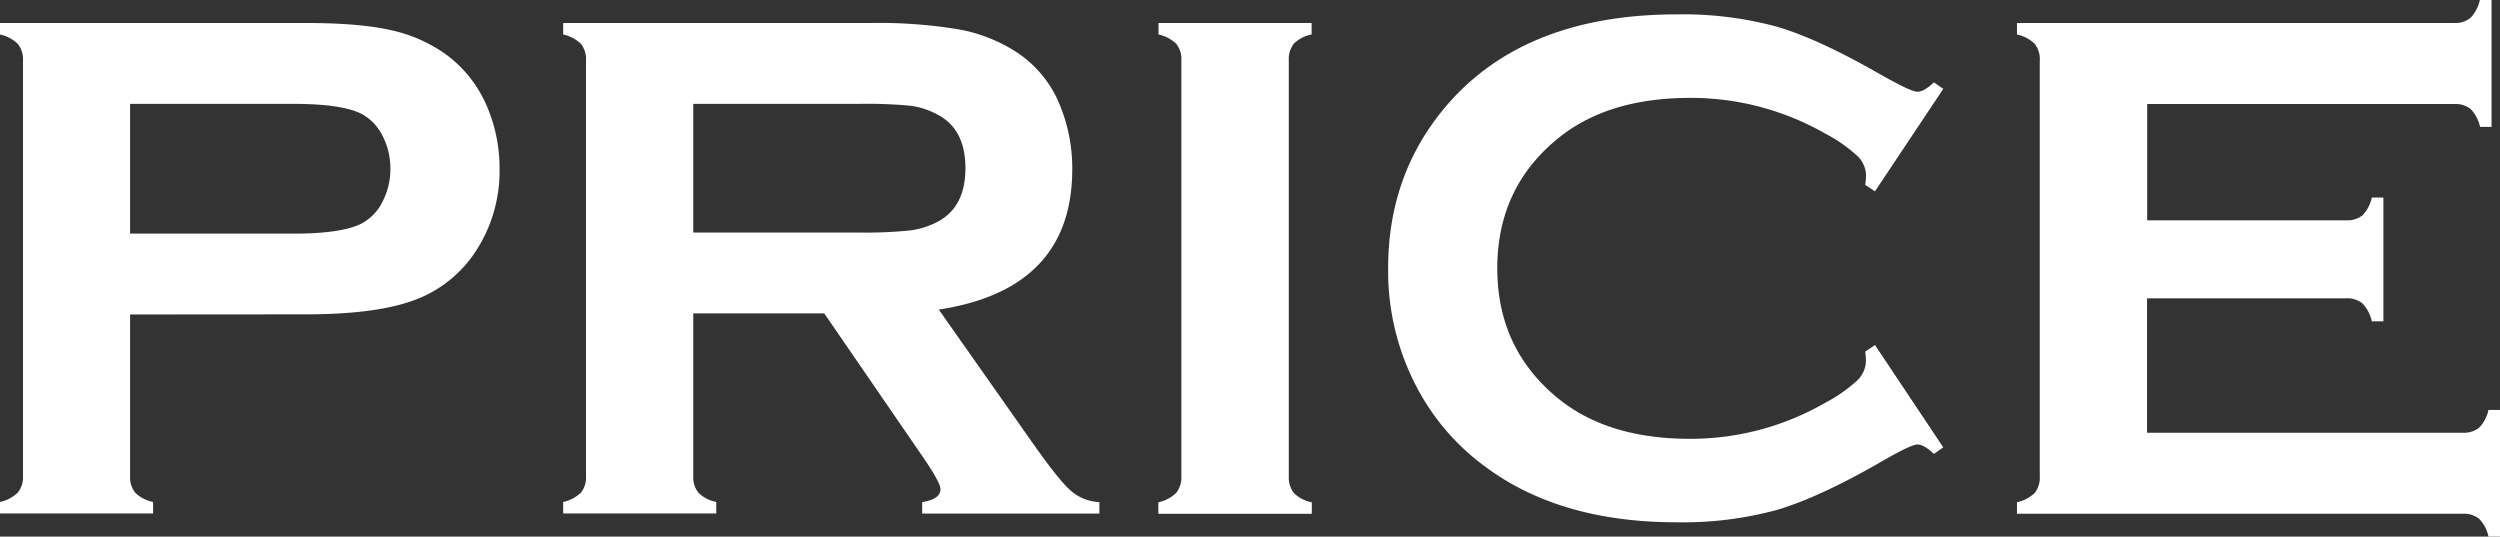
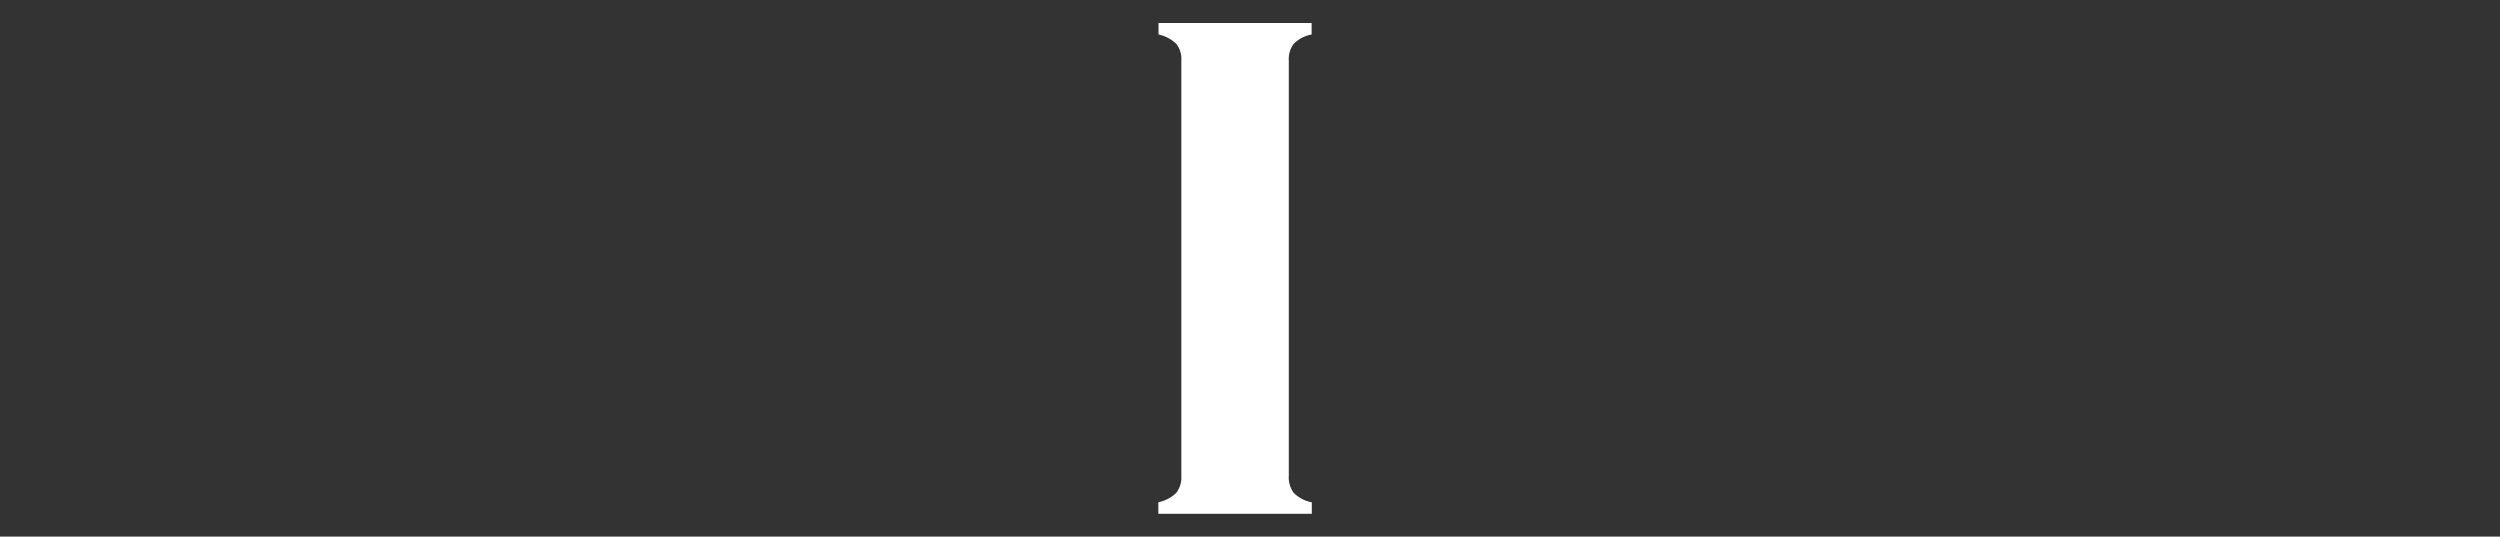
<svg xmlns="http://www.w3.org/2000/svg" viewBox="0 0 561.9 120.6">
  <rect x="0" y="0" width="561.9" height="120.6" fill="#333333" stroke="none" />
  <defs>
    <style>.cls-1{fill:#fff;}</style>
  </defs>
  <title>アセット 25</title>
  <g id="レイヤー_2" data-name="レイヤー 2">
    <g id="bgSVG">
      <g id="txt05">
-         <path class="cls-1" d="M29.24,70.68V107a5.52,5.52,0,0,0,1.17,3.76,7.88,7.88,0,0,0,4,2.06v2.58H0v-2.58a8.32,8.32,0,0,0,4-2.1A5.5,5.5,0,0,0,5.17,107V13.65A5.61,5.61,0,0,0,4,9.86,8.32,8.32,0,0,0,0,7.75V5.17H68.82q12,0,19.11,1.62a33.42,33.42,0,0,1,12.48,5.57,28,28,0,0,1,8.72,10.82,35.26,35.26,0,0,1,3.15,14.71,32.85,32.85,0,0,1-6,19.54,28,28,0,0,1-13.7,10.22q-8.52,3-23.79,3Zm0-18.17H66q11,0,15.43-2.35A11.23,11.23,0,0,0,86,45.28a15.82,15.82,0,0,0,1.74-7.39A15.61,15.61,0,0,0,86,30.58a11.2,11.2,0,0,0-4.56-4.89Q77.07,23.35,66,23.35H29.24Z" />
-         <path class="cls-1" d="M155.82,70.44V107a5.52,5.52,0,0,0,1.17,3.76,7.88,7.88,0,0,0,4,2.06v2.58H126.58v-2.58a8.28,8.28,0,0,0,4-2.1,5.5,5.5,0,0,0,1.13-3.72V13.65a5.61,5.61,0,0,0-1.13-3.79,8.28,8.28,0,0,0-4-2.11V5.17h69a109.25,109.25,0,0,1,20,1.45,35.52,35.52,0,0,1,12.88,5.09A25.63,25.63,0,0,1,238,23.1,37.3,37.3,0,0,1,241,38q0,27-30,31.58L232.4,100q5.65,8,8.28,10.3a10.42,10.42,0,0,0,6.42,2.55v2.58H207.27v-2.58q4.11-.64,4.11-2.91,0-1.45-3.79-7L185.26,70.44Zm0-18.18H193a95.53,95.53,0,0,0,11.63-.48,18.27,18.27,0,0,0,6.22-2q6.15-3.32,6.14-12t-6.14-11.95a17.42,17.42,0,0,0-6.18-2.06A101.07,101.07,0,0,0,193,23.35H155.82Z" />
        <path class="cls-1" d="M265.52,107V13.57a5.49,5.49,0,0,0-1.13-3.71,8.32,8.32,0,0,0-4-2.11V5.17h34.41V7.75a7.7,7.7,0,0,0-4,2.07,5.64,5.64,0,0,0-1.13,3.75V107a5.65,5.65,0,0,0,1.17,3.84,7.88,7.88,0,0,0,4,2.06v2.58H260.35v-2.58a8.32,8.32,0,0,0,4-2.1A5.64,5.64,0,0,0,265.52,107Z" />
-         <path class="cls-1" d="M421.42,77.55l15.35,23-2.1,1.46c-1.51-1.41-2.74-2.11-3.71-2.11s-3.69,1.3-8.16,3.89q-13.89,8-23.39,10.81a80.62,80.62,0,0,1-22.58,2.79q-26.08,0-42.81-12.36a52,52,0,0,1-15.51-17.85A56,56,0,0,1,312,60.26q0-20,11.71-34.81Q341.29,3.24,376.92,3.23A80.52,80.52,0,0,1,399.37,6q9.38,2.74,23.43,10.82,6.7,3.79,8.16,3.8c1,0,2.2-.7,3.71-2.1l2.1,1.45L421.42,43l-2.18-1.44a17.83,17.83,0,0,0,.17-2.18,6.22,6.22,0,0,0-2-4.38A34.15,34.15,0,0,0,410.2,30a60.81,60.81,0,0,0-30.3-8q-18.9,0-30.13,9.44Q336.53,42.47,336.53,60.3t13.24,28.89Q361,98.64,379.9,98.63a60.64,60.64,0,0,0,30.3-8.08,34.11,34.11,0,0,0,7.19-5,6.27,6.27,0,0,0,2-4.41,16,16,0,0,0-.17-2.1Z" />
-         <path class="cls-1" d="M482.57,67.05V97.26H553.5a5.49,5.49,0,0,0,3.71-1.13,8.16,8.16,0,0,0,2.1-4h2.59V120.6h-2.59a8.21,8.21,0,0,0-2.1-4,5.49,5.49,0,0,0-3.71-1.13H453.33v-2.58a8.28,8.28,0,0,0,4-2.1,5.58,5.58,0,0,0,1.13-3.8V13.65a5.56,5.56,0,0,0-1.13-3.79,8.28,8.28,0,0,0-4-2.11V5.17h98.23A5.43,5.43,0,0,0,555.28,4a8.44,8.44,0,0,0,2.1-4H560V28.52h-2.58a8.43,8.43,0,0,0-2.1-4,5.48,5.48,0,0,0-3.72-1.14h-69V49.52h44.76A5.49,5.49,0,0,0,531,48.39a8.32,8.32,0,0,0,2.1-4h2.59V72.22h-2.59a8.5,8.5,0,0,0-2.1-4,5.34,5.34,0,0,0-3.71-1.17Z" />
      </g>
    </g>
  </g>
</svg>